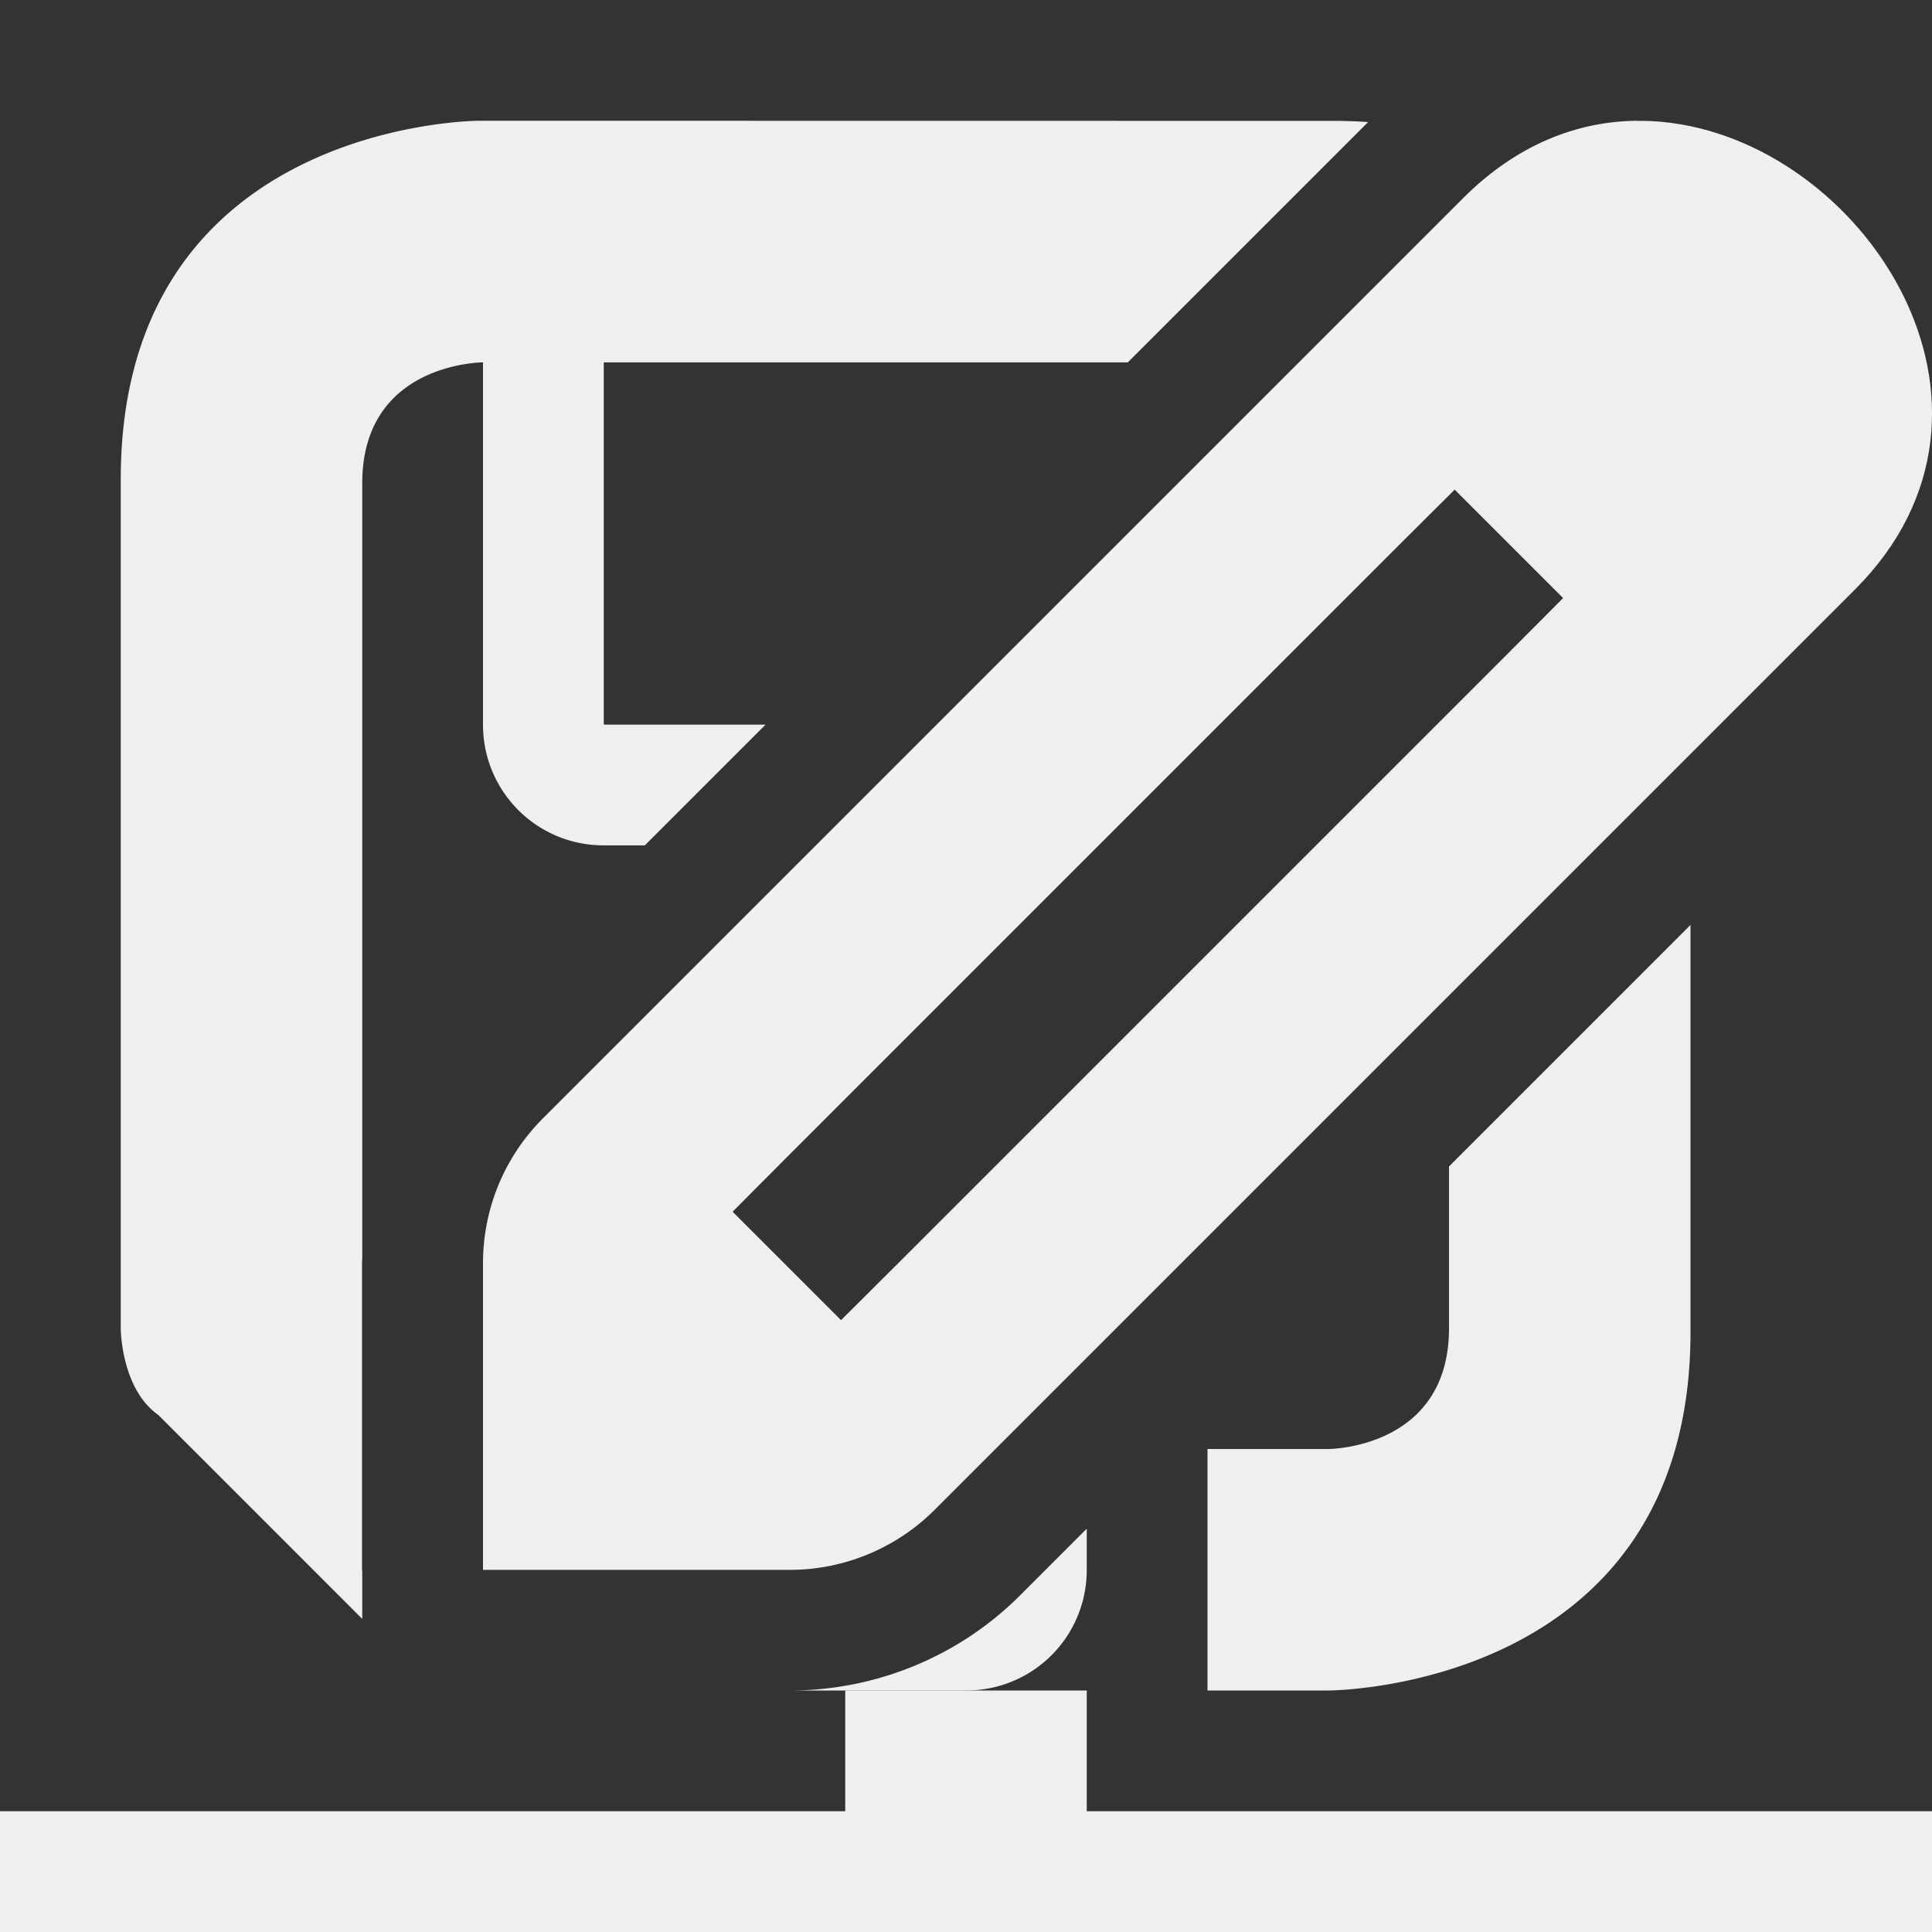
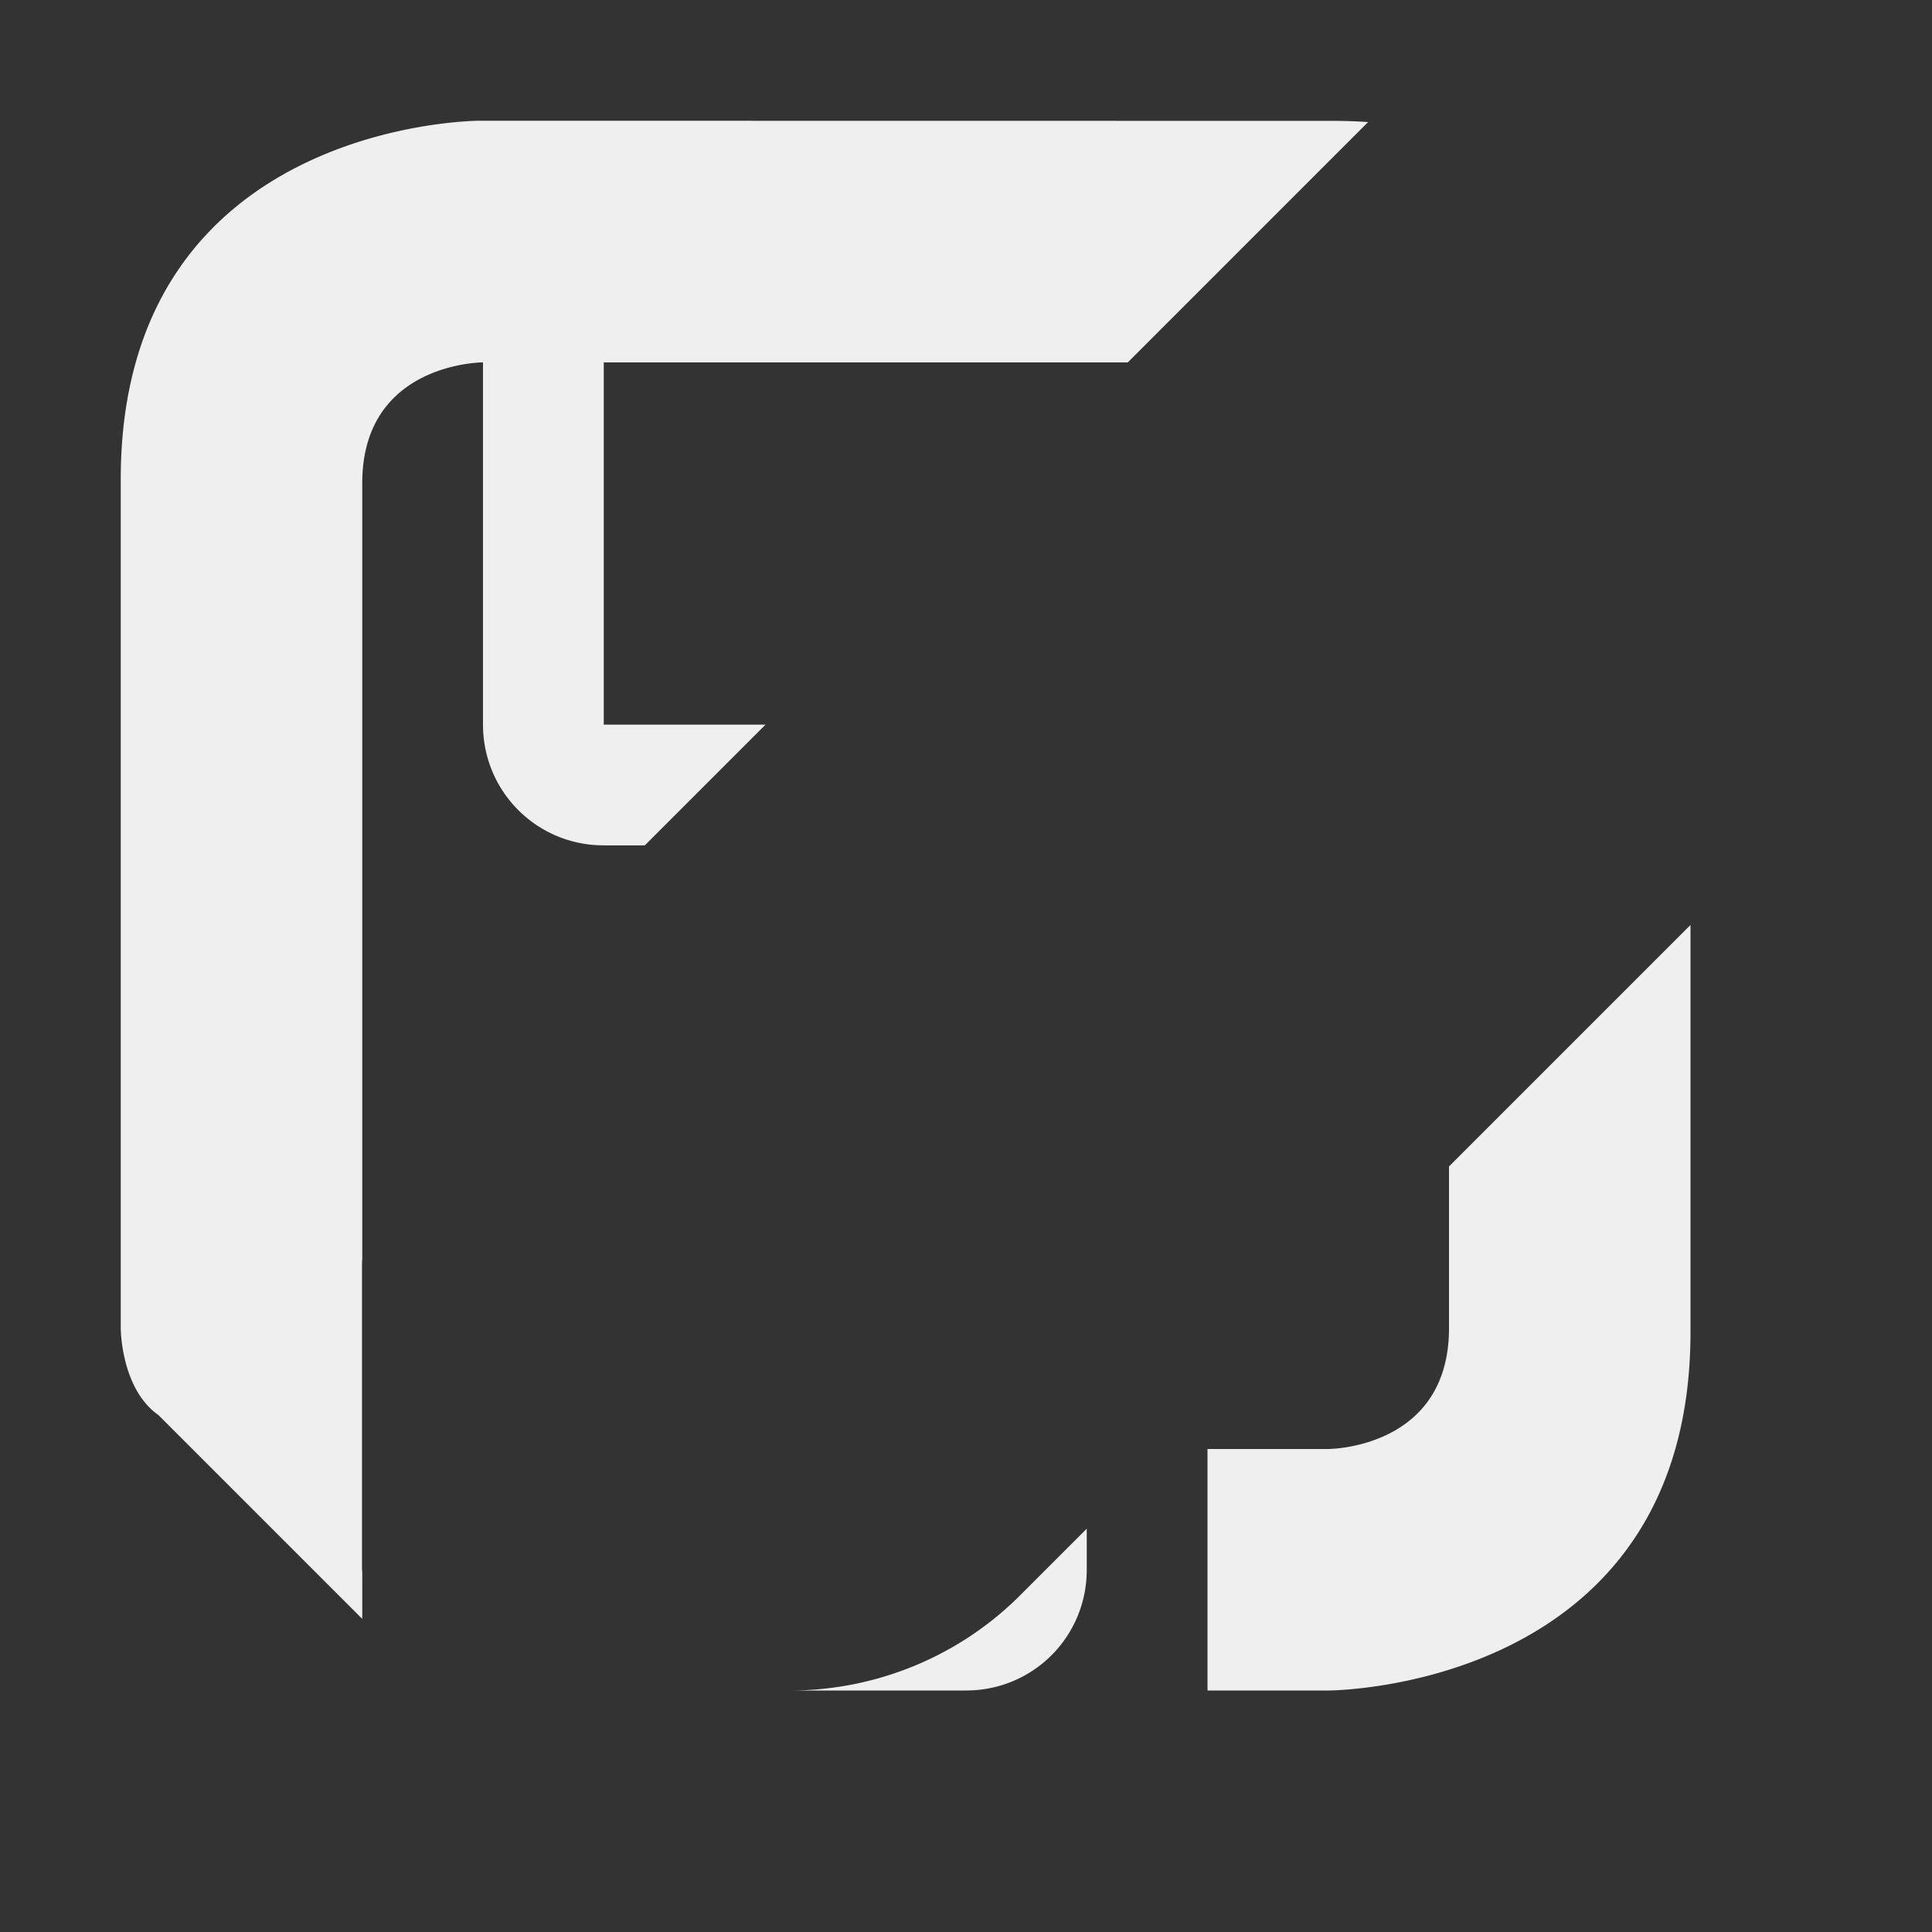
<svg xmlns="http://www.w3.org/2000/svg" viewBox="0 0 16 16">
  <rect x="0" y="0" width="16" height="16" fill="#333333" stroke="none" />
  <g fill="#efefef">
    <path d="m3.969 1s-2.969 0-2.969 2.969v7.031s0.0.5.312.719l1.688 1.688v-.396a1.001 1.001 0 0 1 -.002-.01v-2.541c0-.012.002-.025.002-.037v-6.422c0-1 1-1 1-1v3c0 .554.446 1 1 1h.34l1-1h-1.34v-3h4.34l1.99-1.99c-.096-.007-.195-.01-.299-.01zm10.031 6.66-2 2v1.34c0 1-1 1-1 1h-1v2h1s3-0 3-2.969zm-5 5-.553.553c-.496.496-1.168.777-1.869.787h1.422c.555 0 1-.445 1-1z" />
-     <path d="m7 14v1h-7v1h16v-1h-7v-1z" />
-     <path d="m13.552 1c-.491.006-.991.197-1.433.639l-7.623 7.623c-.318.318-.496.748-.496 1.198v2.541h2.541c.449-0.0.88-.179 1.198-.496l7.623-7.623c1.515-1.515.07-3.718-1.6-3.873-.07-.007-.14-.009-.21-.008zm-1.505 3.055.898.898-.448.45-5.082 5.082-.45.448-.898-.898.448-.45 5.082-5.082z" stroke-width="1" />
  </g>
</svg>